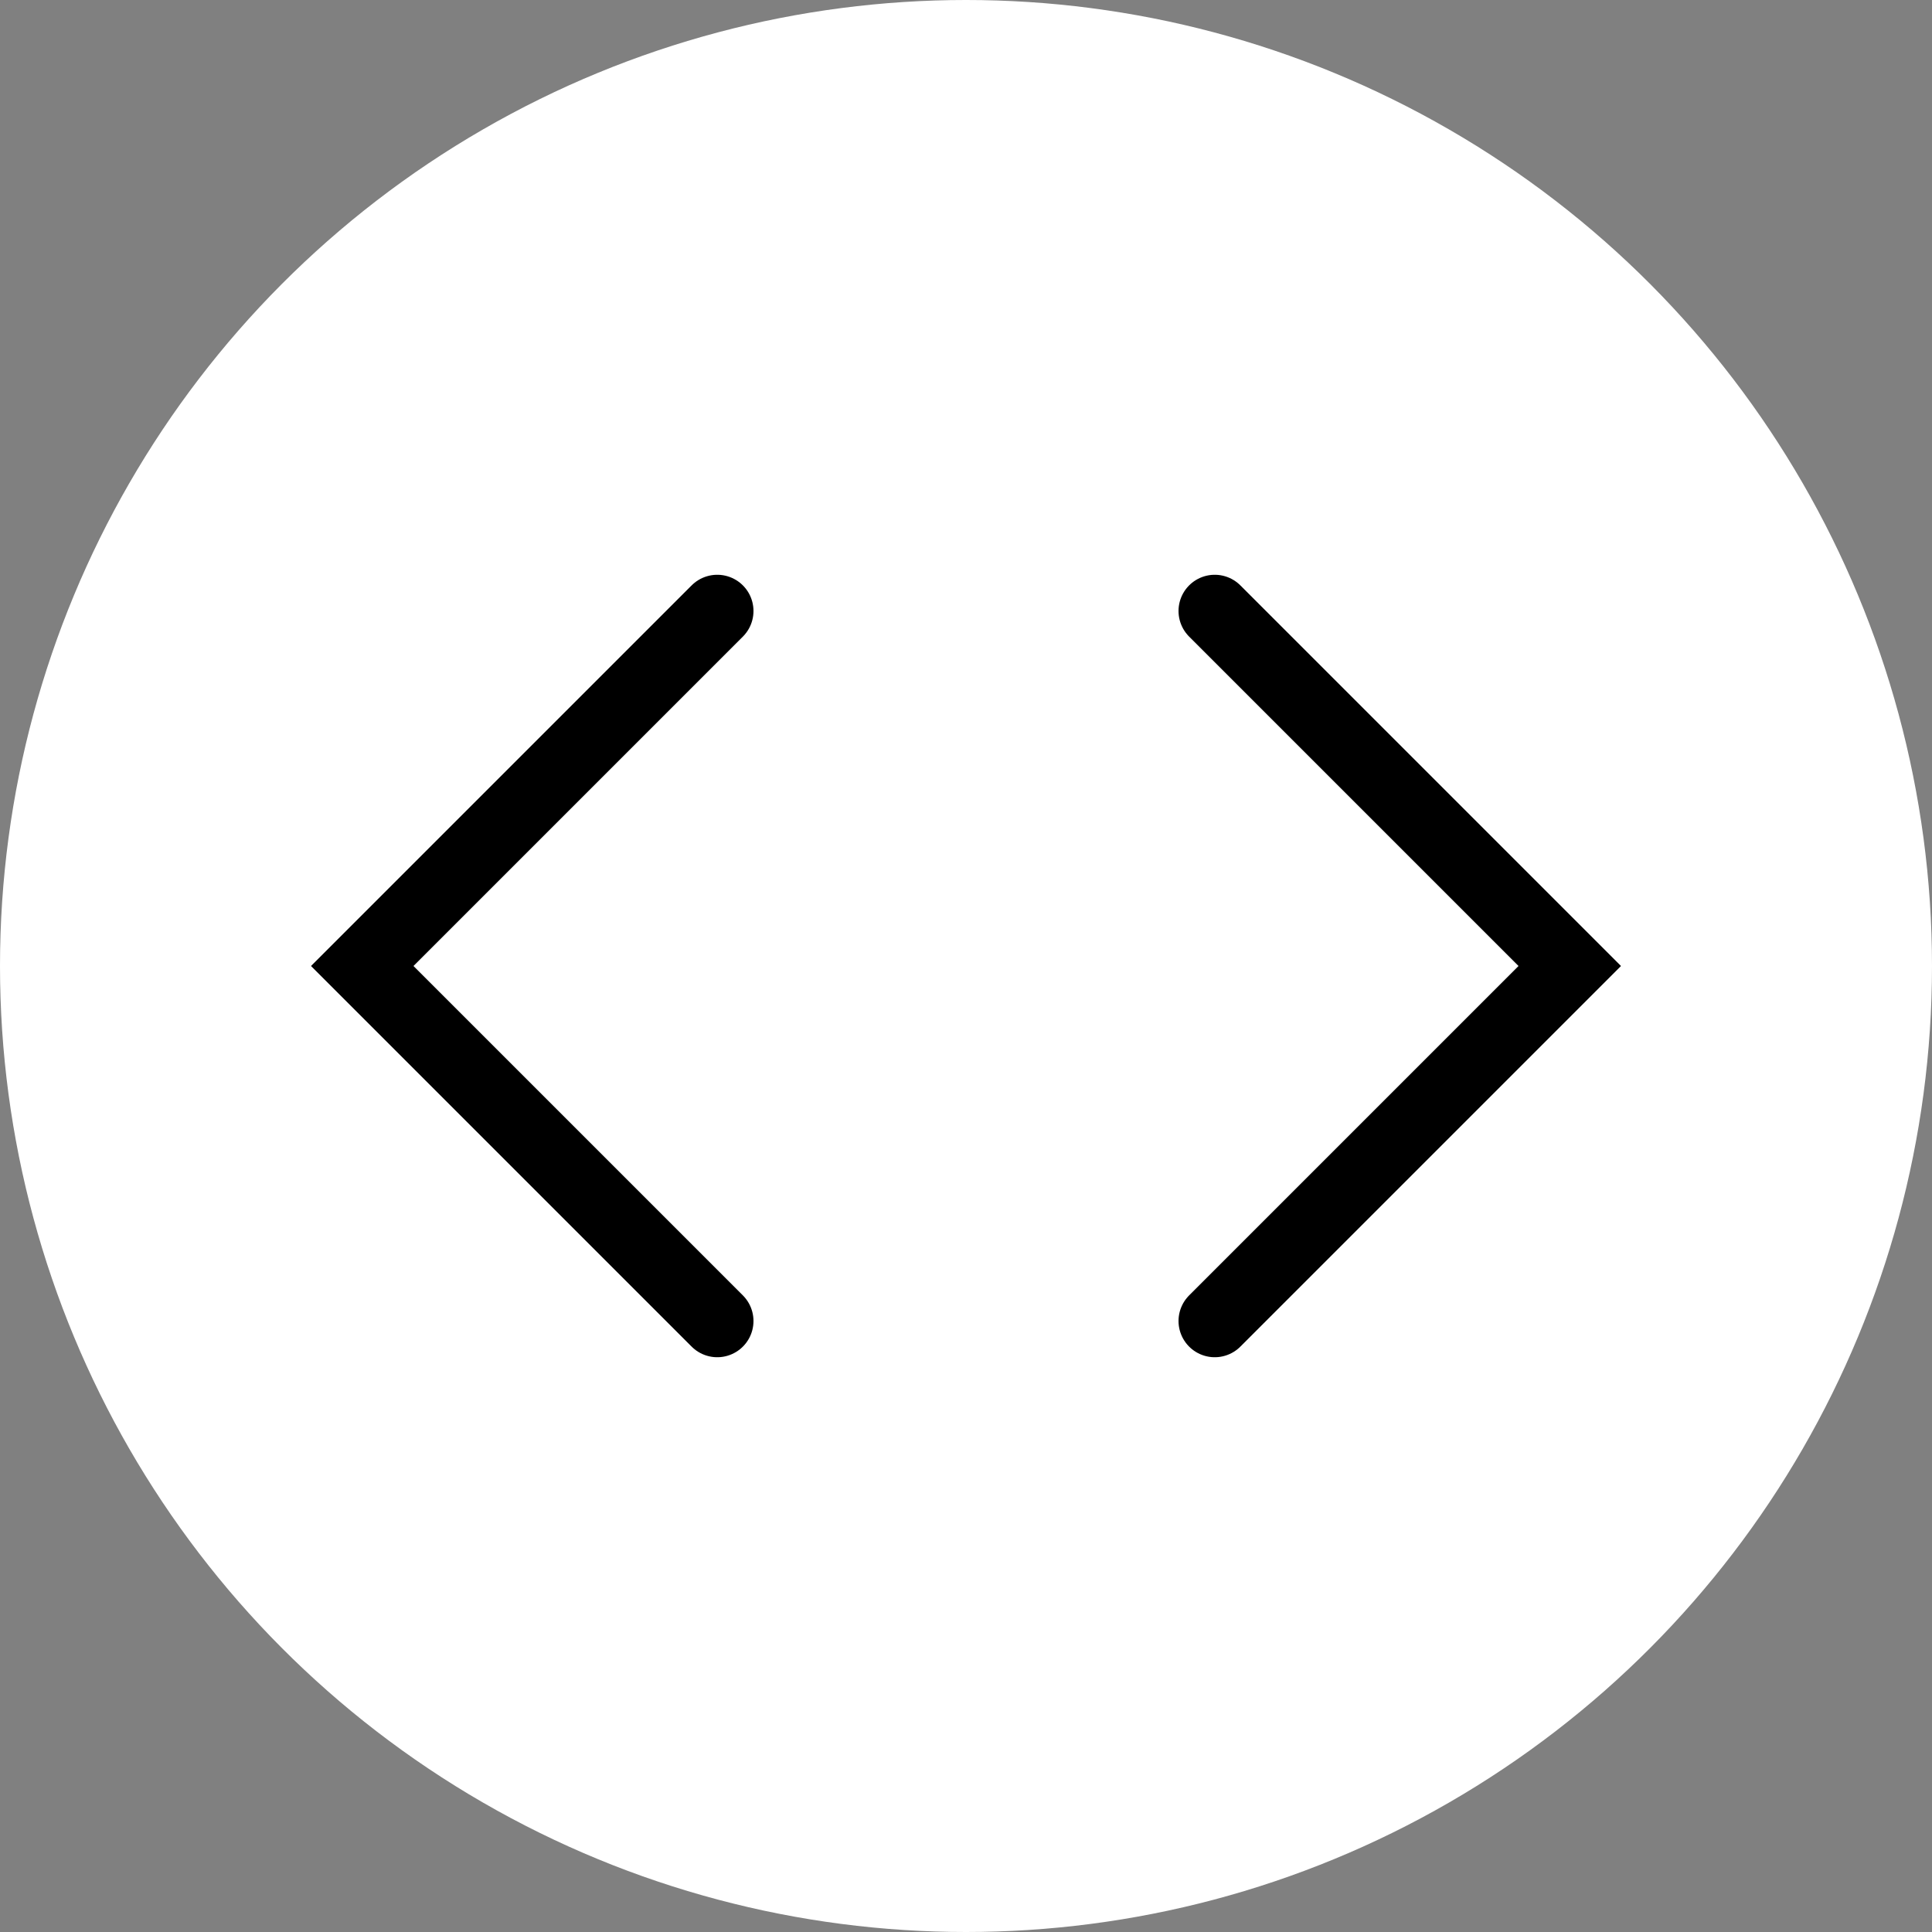
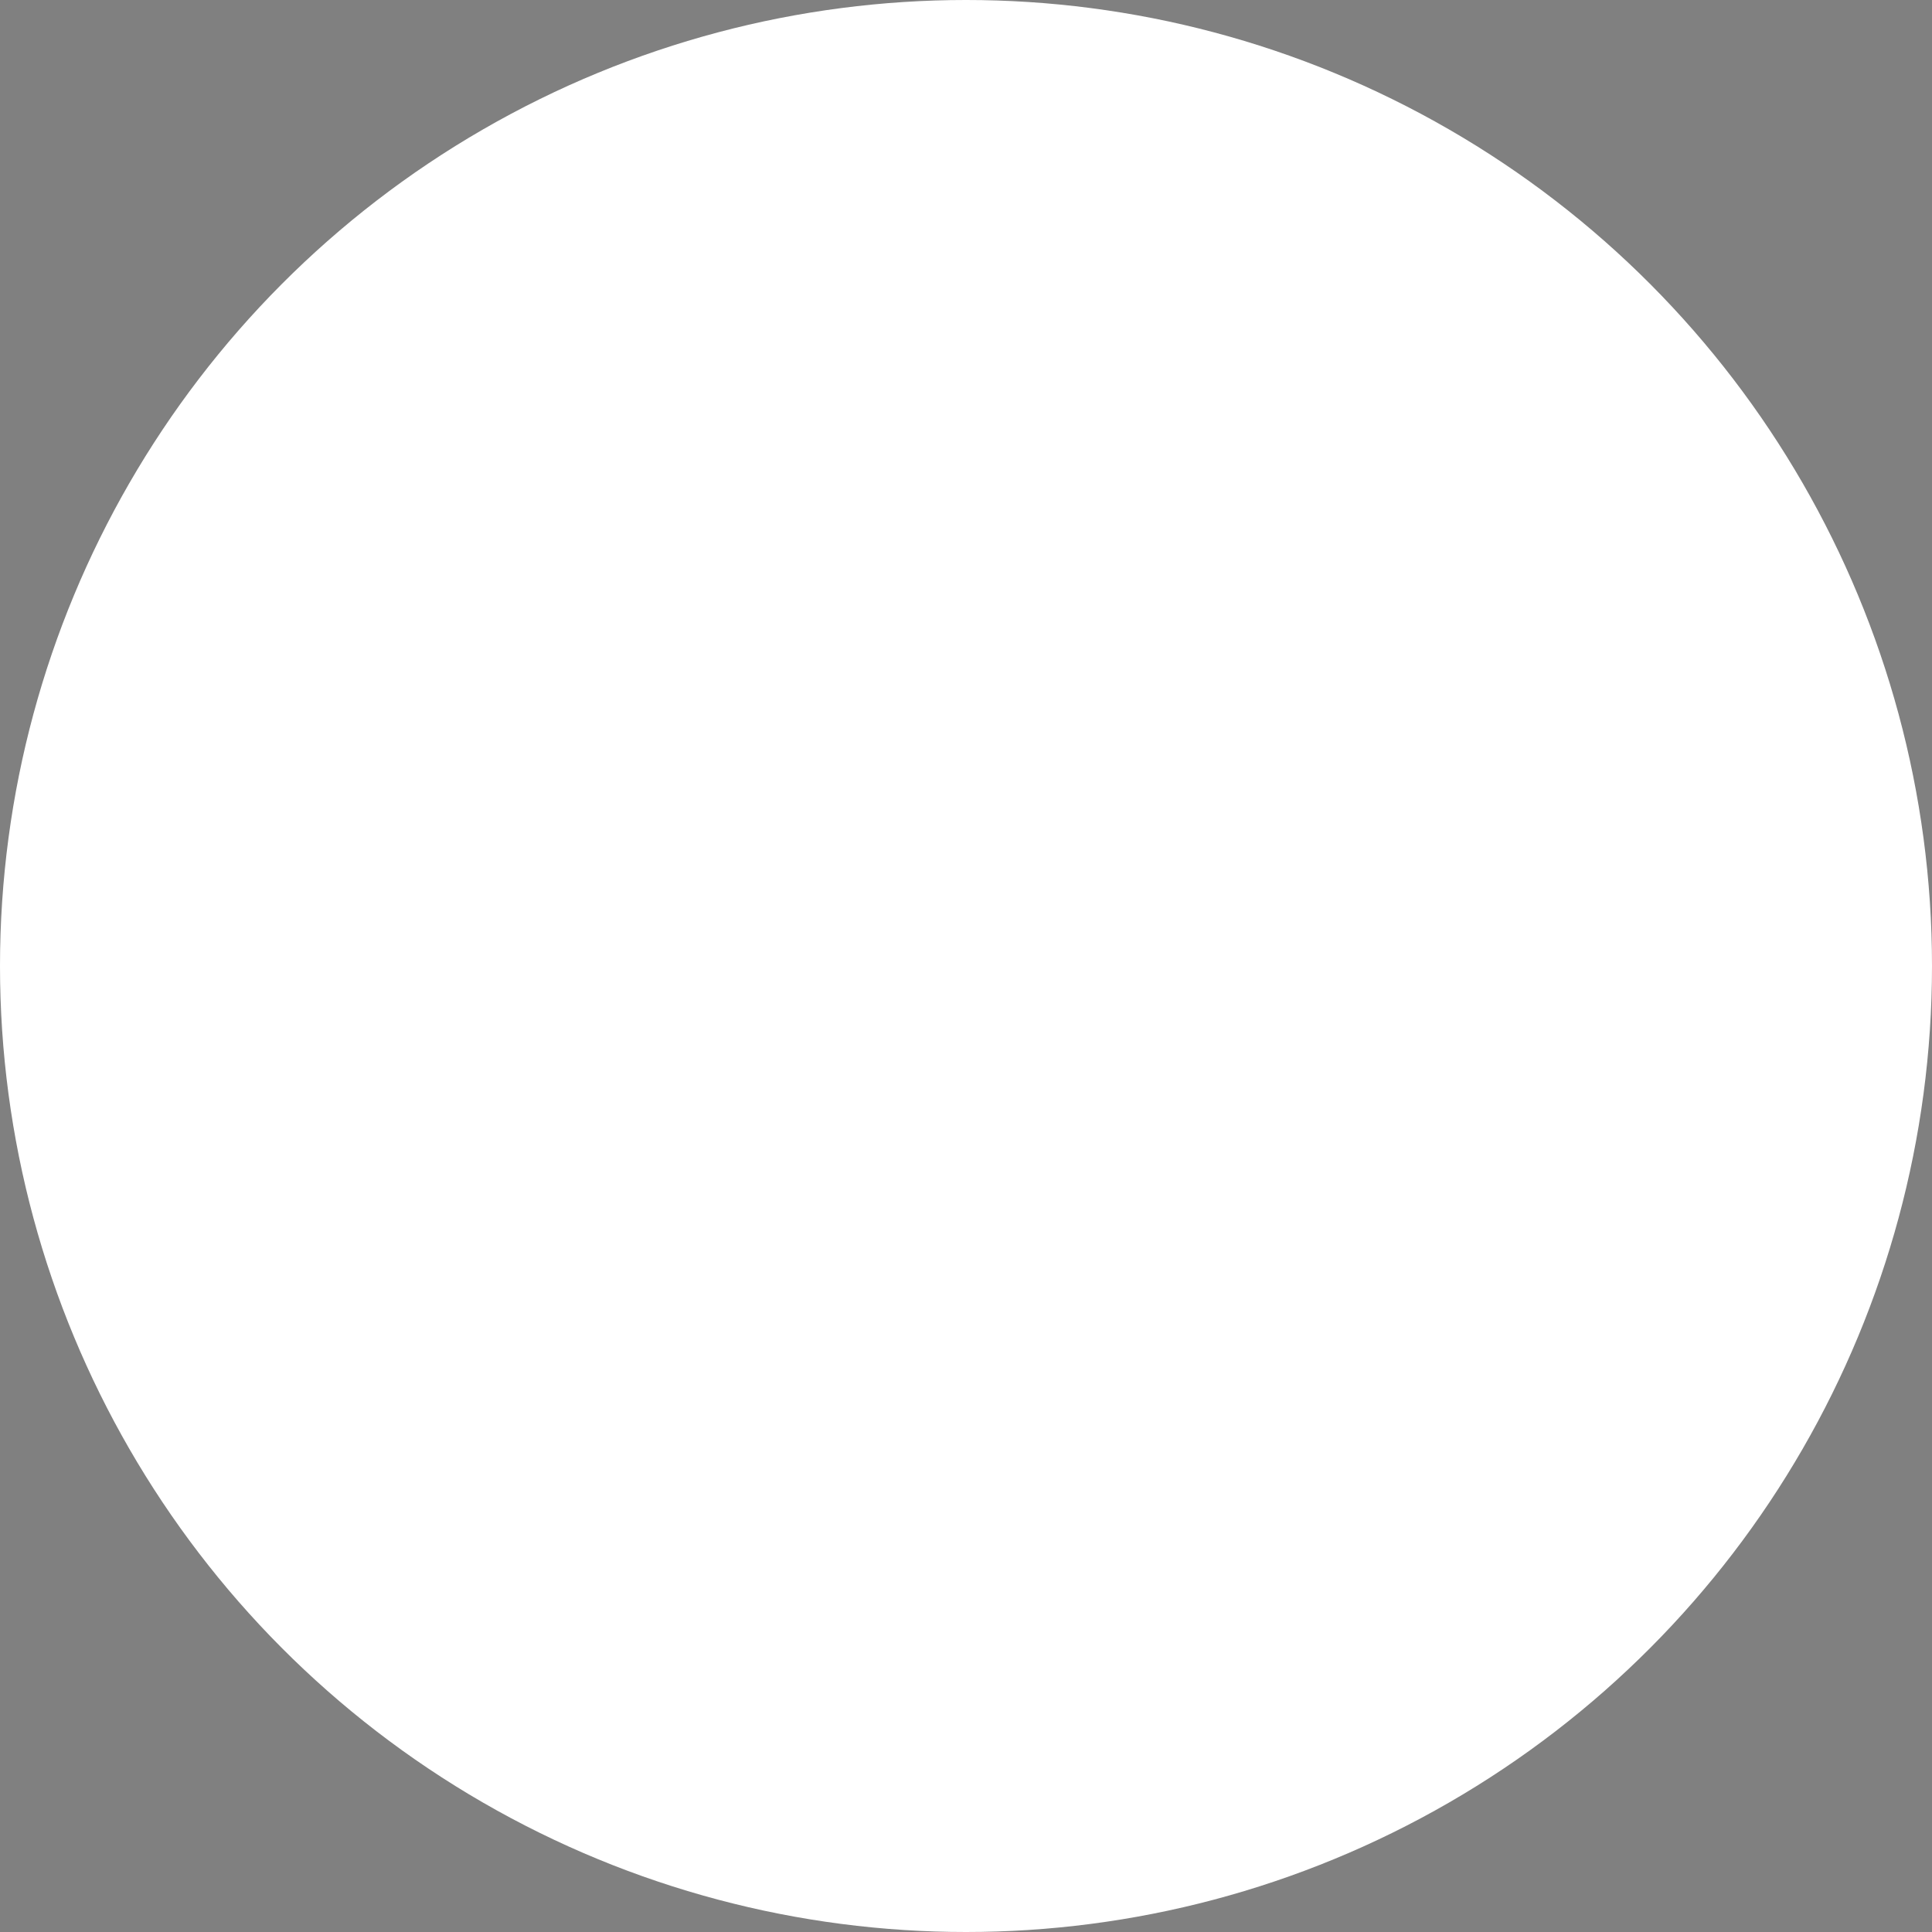
<svg xmlns="http://www.w3.org/2000/svg" viewBox="0 0 40 40">
  <rect x="0" y="0" width="40" height="40" fill="#808080" stroke="none" />
  <defs>
    <style>.cls-1{fill:#fff;}.cls-2{fill:none;stroke:#000;stroke-linecap:round;stroke-miterlimit:10;stroke-width:1.5px;}</style>
  </defs>
  <g id="Layer_2" data-name="Layer 2">
    <g id="Layer_1-2" data-name="Layer 1">
      <circle class="cls-1" cx="20" cy="20" r="20" />
-       <polyline class="cls-2" points="14.85 27.35 7.5 20 14.85 12.65" />
-       <polyline class="cls-2" points="25.15 12.65 32.5 20 25.15 27.35" />
    </g>
  </g>
</svg>